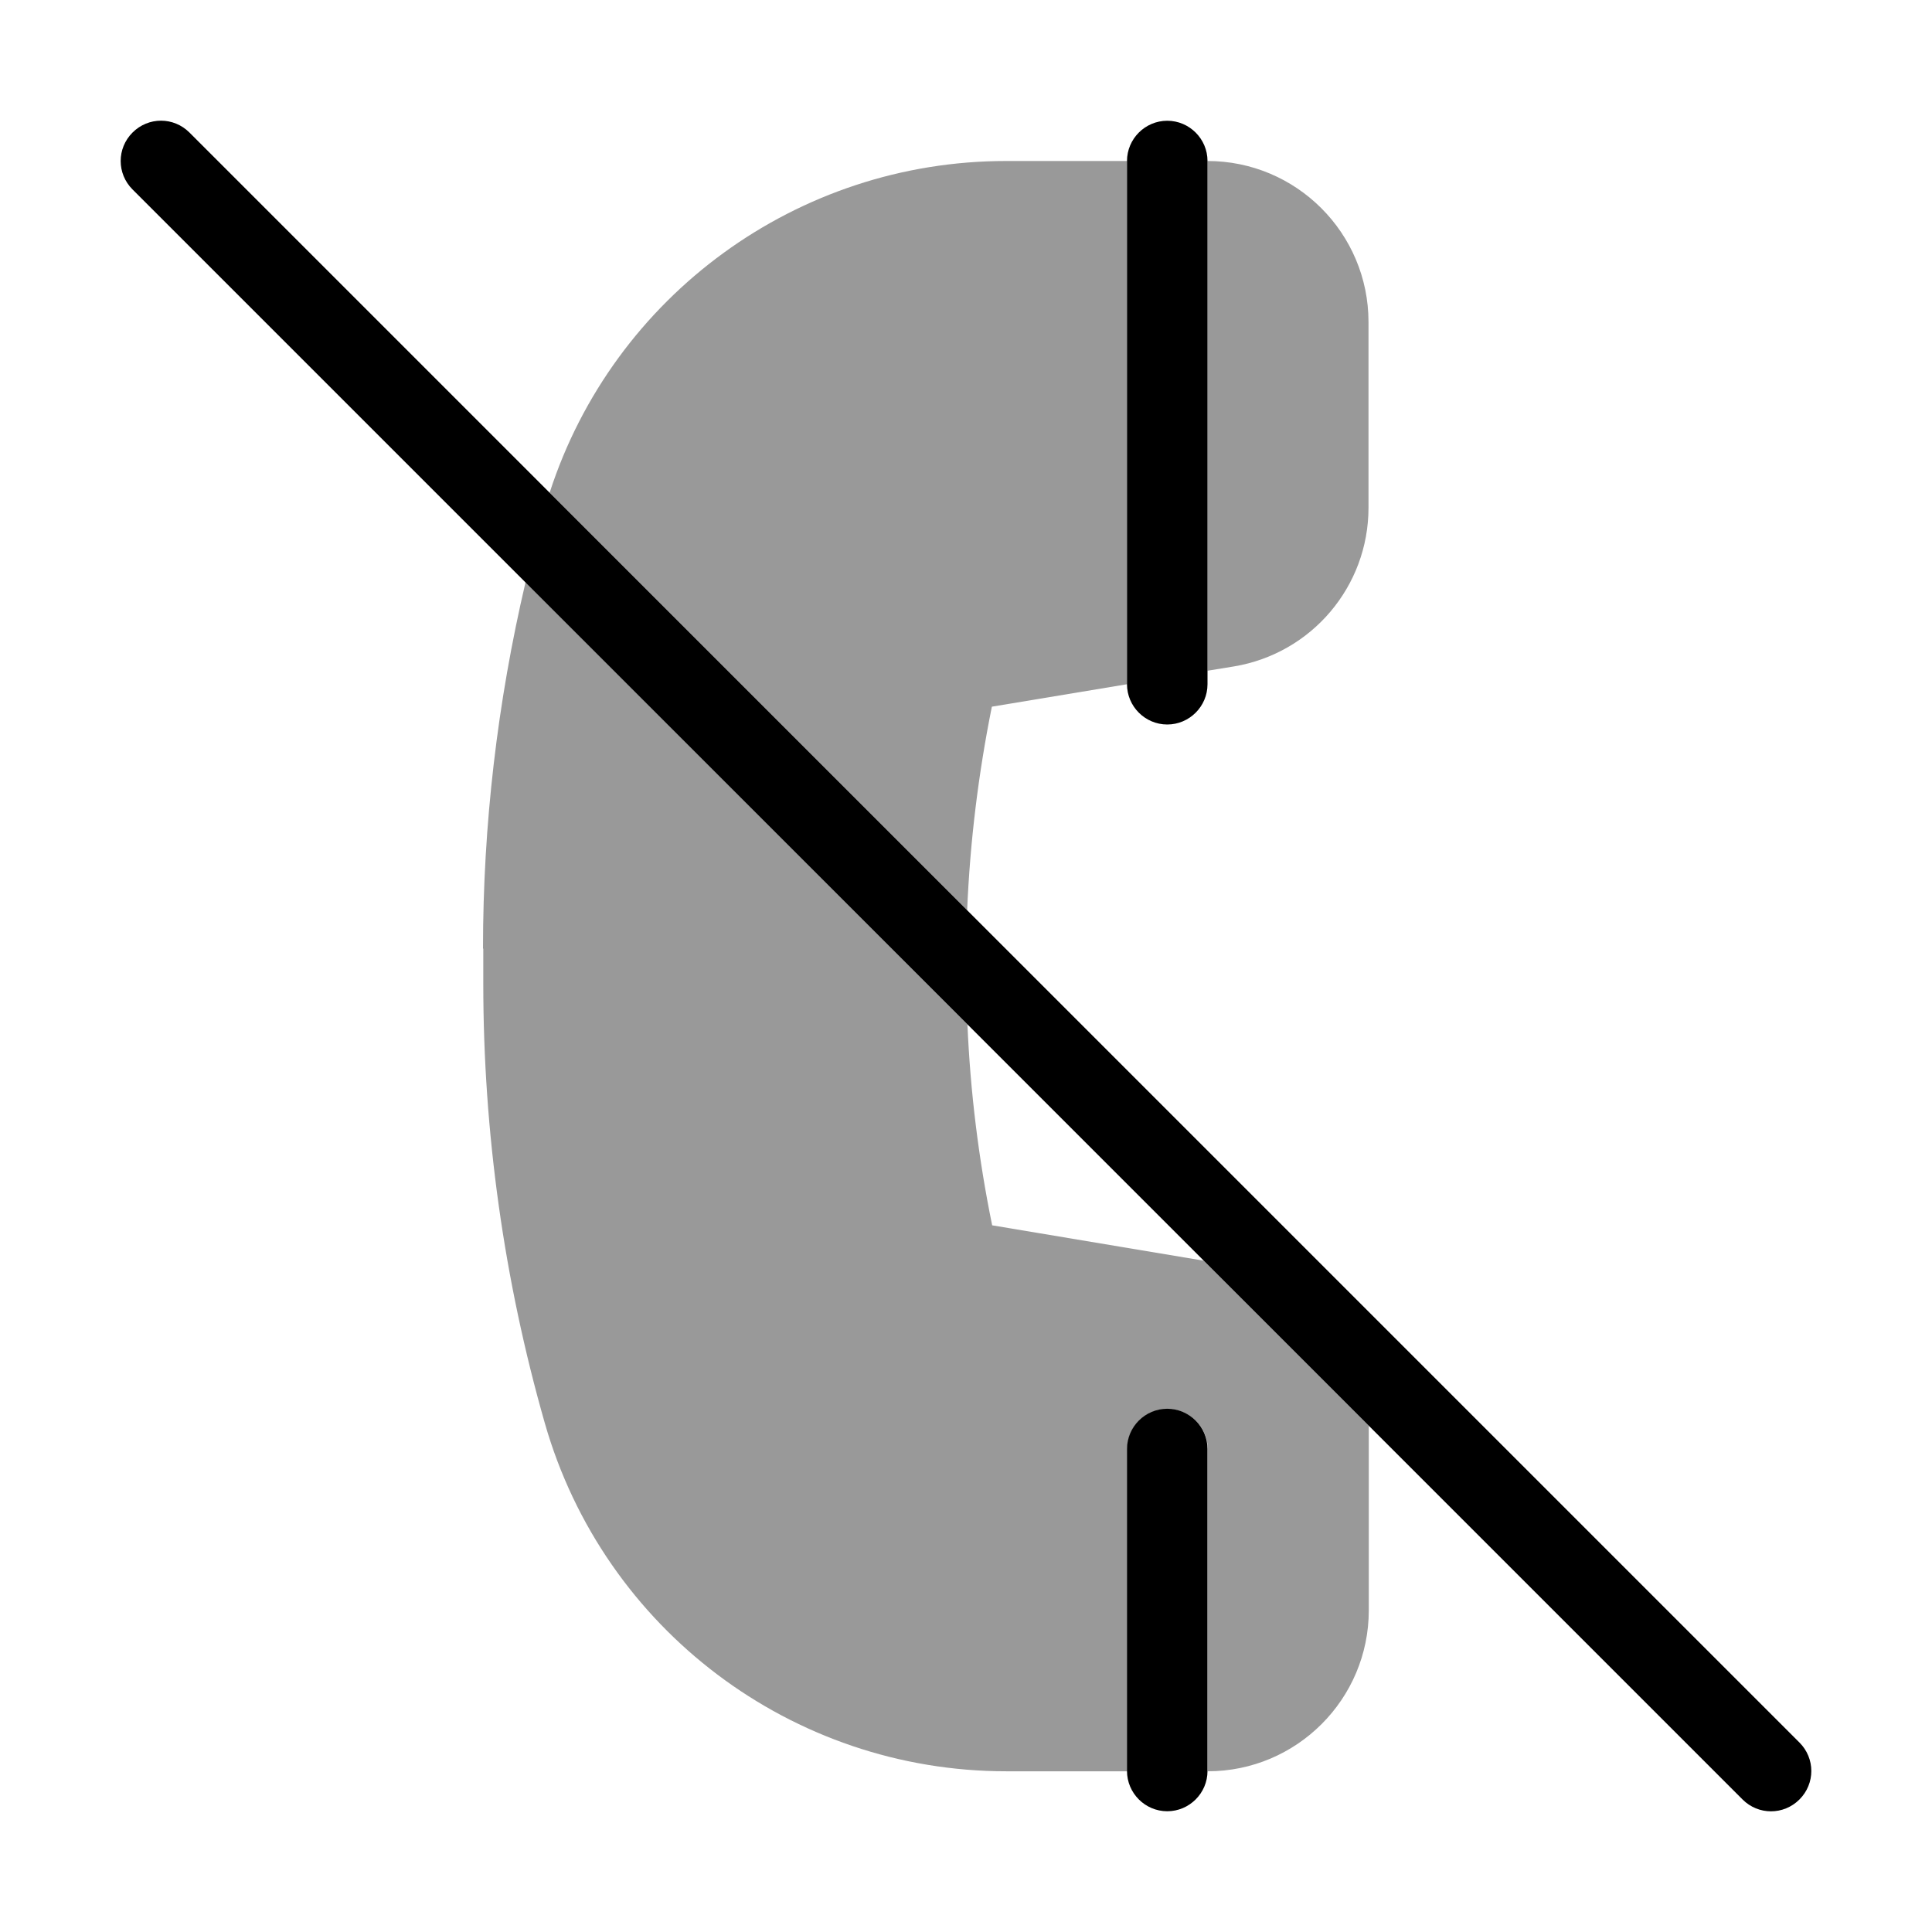
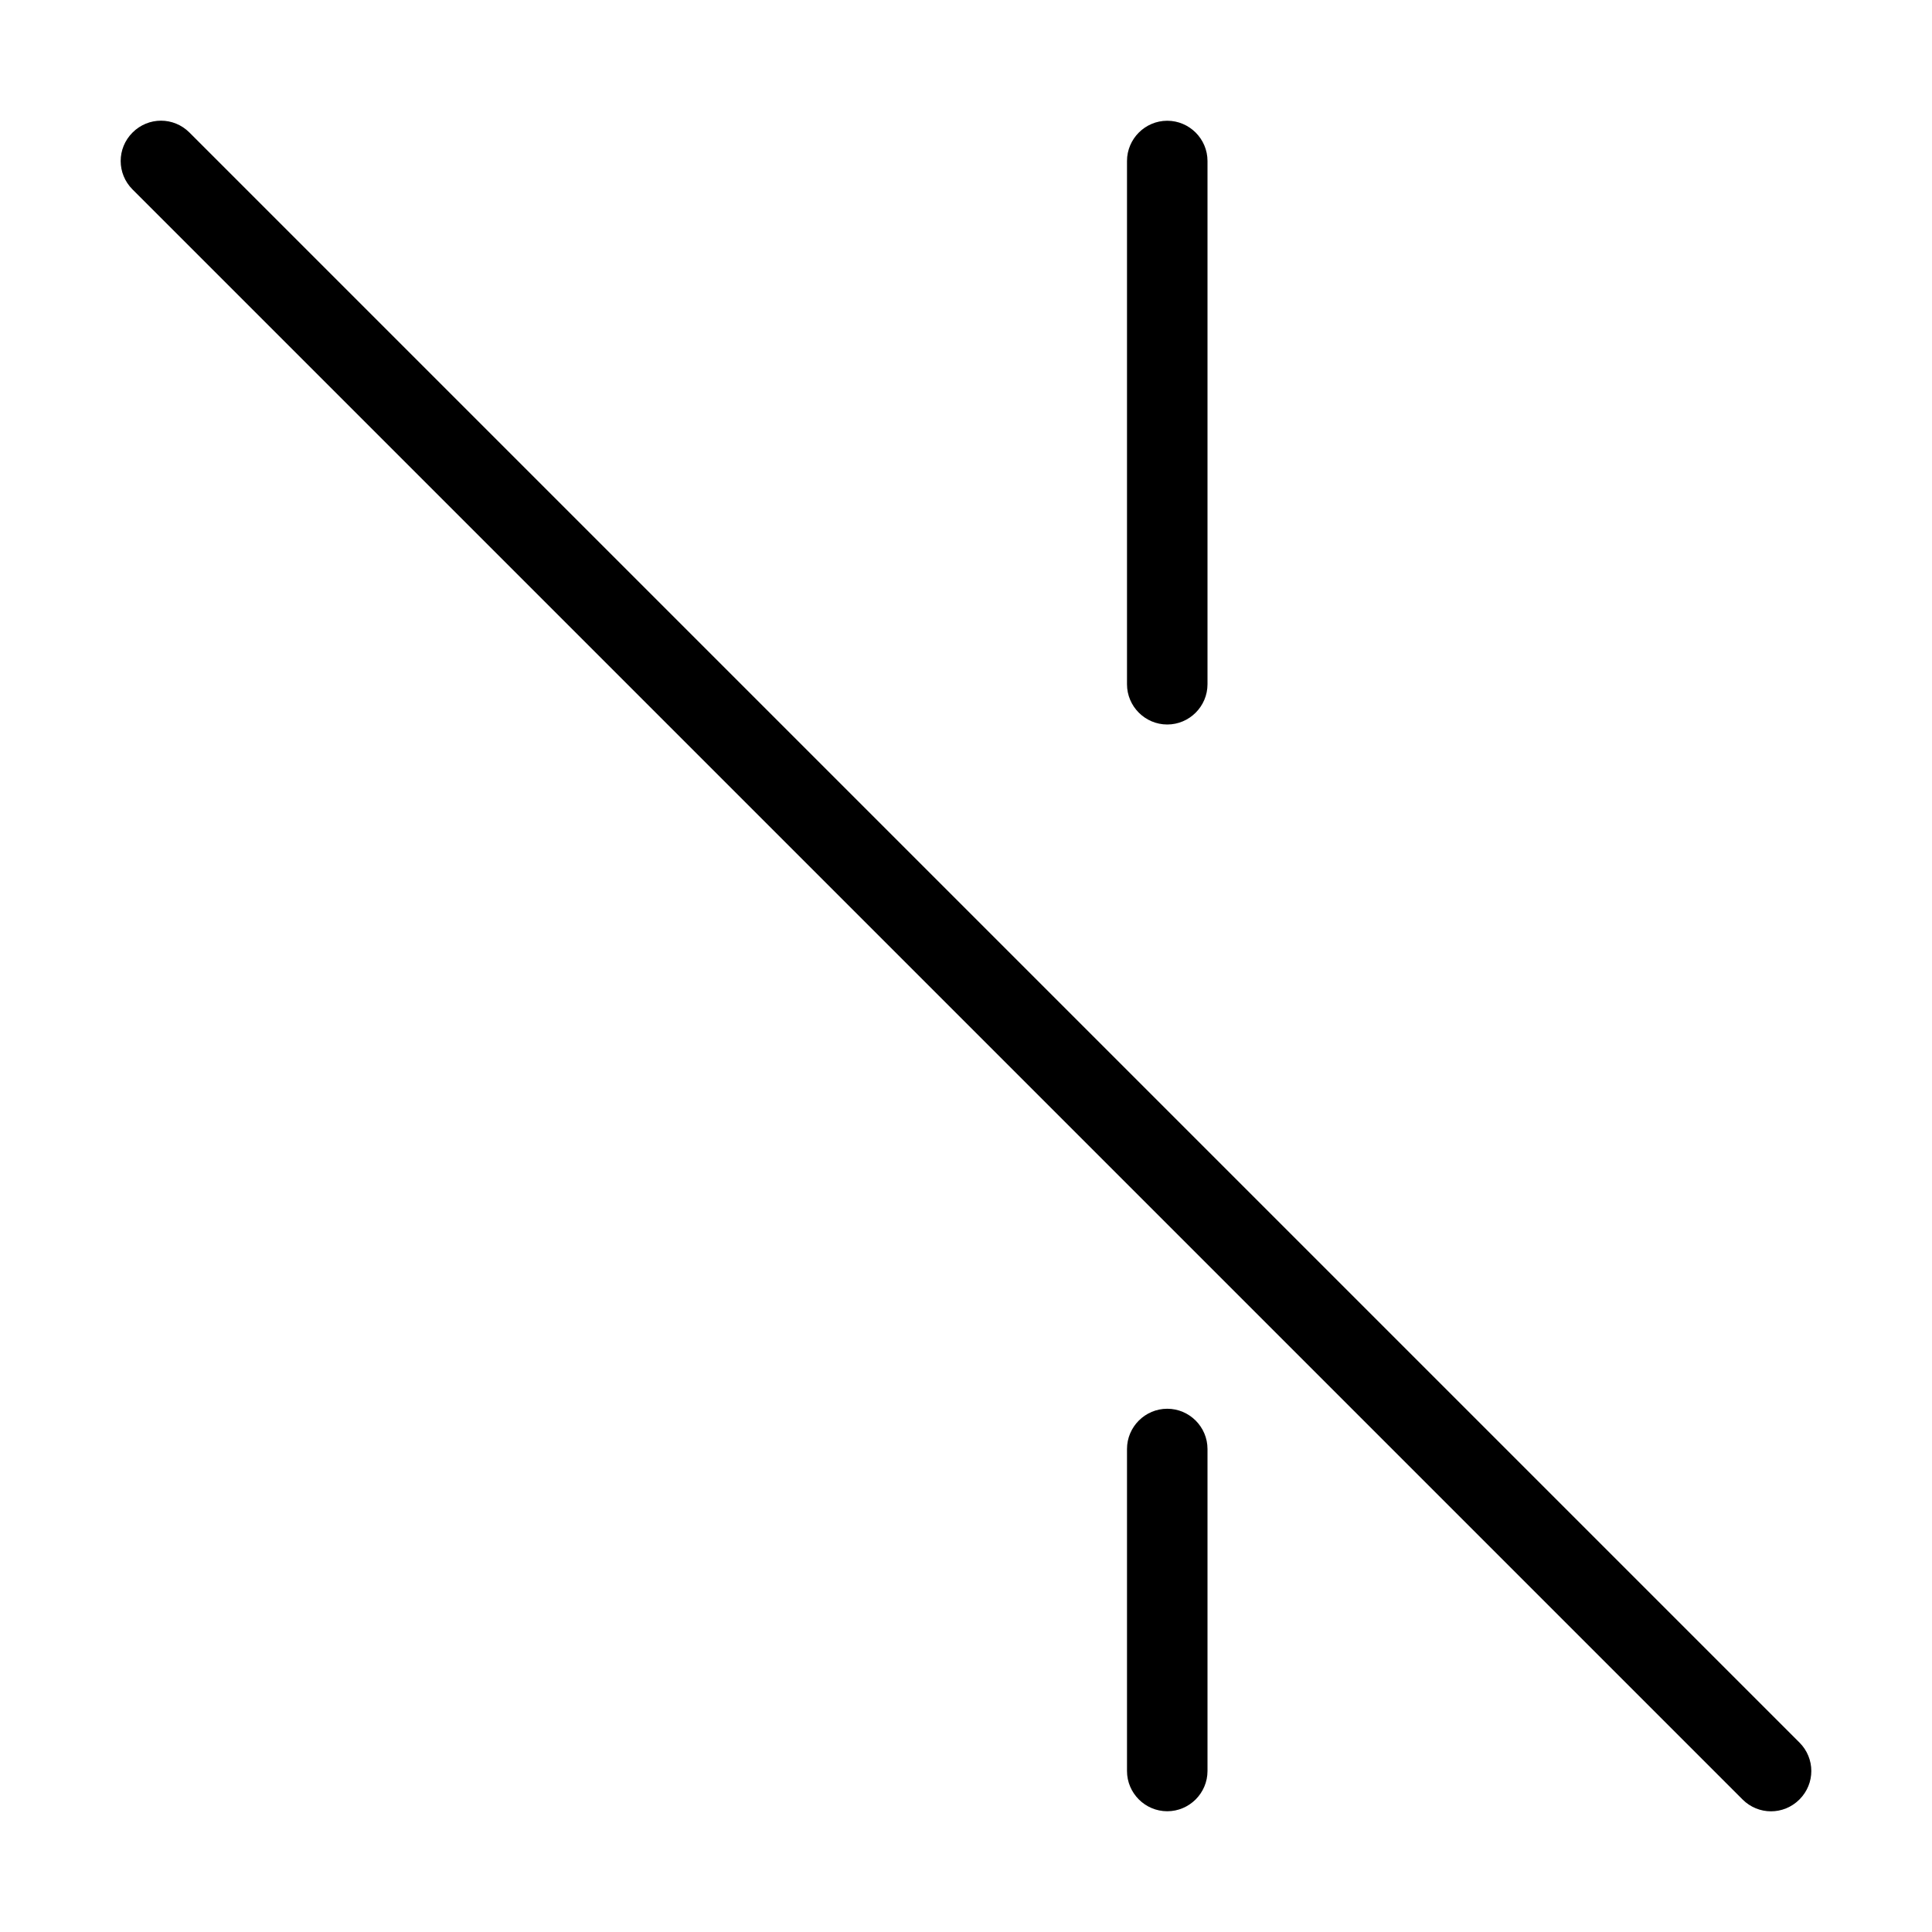
<svg xmlns="http://www.w3.org/2000/svg" viewBox="0 0 672 672">
-   <path opacity=".4" fill="currentColor" d="M168 329.9C168 287 173 244.3 182.8 202.5L336.5 356.3C337.5 379.8 340.4 403.2 345.1 426.2L418.7 438.5L476.1 495.9L476.1 560.1C476.1 591 451 616.1 420.1 616.1L420.1 504.1C420.1 496.4 413.8 490.1 406.1 490.1C398.4 490.1 392.1 496.4 392.1 504.1L392.1 616.1L350 616.1C275.5 616.1 210 566.7 189.5 495C175.3 445.3 168.1 393.8 168.1 342.1L168.1 330zM191.2 171.3C213.4 102.8 277.4 56 349.9 56L392 56L392 238L345 245.8C340.3 269.1 337.4 292.8 336.4 316.6L191.2 171.4zM420 56C450.9 56 476 81.1 476 112L476 176.6C476 204 456.2 227.3 429.2 231.8L420 233.3L420 56z" />
  <path fill="currentColor" d="M46.1 65.9C40.6 60.4 40.6 51.6 46.1 46.1C51.6 40.6 60.4 40.6 65.9 46.1L625.9 606.1C631.4 611.6 631.4 620.4 625.9 625.9C620.4 631.4 611.6 631.4 606.1 625.9L46.1 65.9zM406 42C413.7 42 420 48.3 420 56L420 238C420 245.7 413.7 252 406 252C398.3 252 392 245.7 392 238L392 56C392 48.3 398.3 42 406 42zM406 490C413.7 490 420 496.3 420 504L420 616C420 623.7 413.7 630 406 630C398.3 630 392 623.7 392 616L392 504C392 496.3 398.3 490 406 490z" />
</svg>